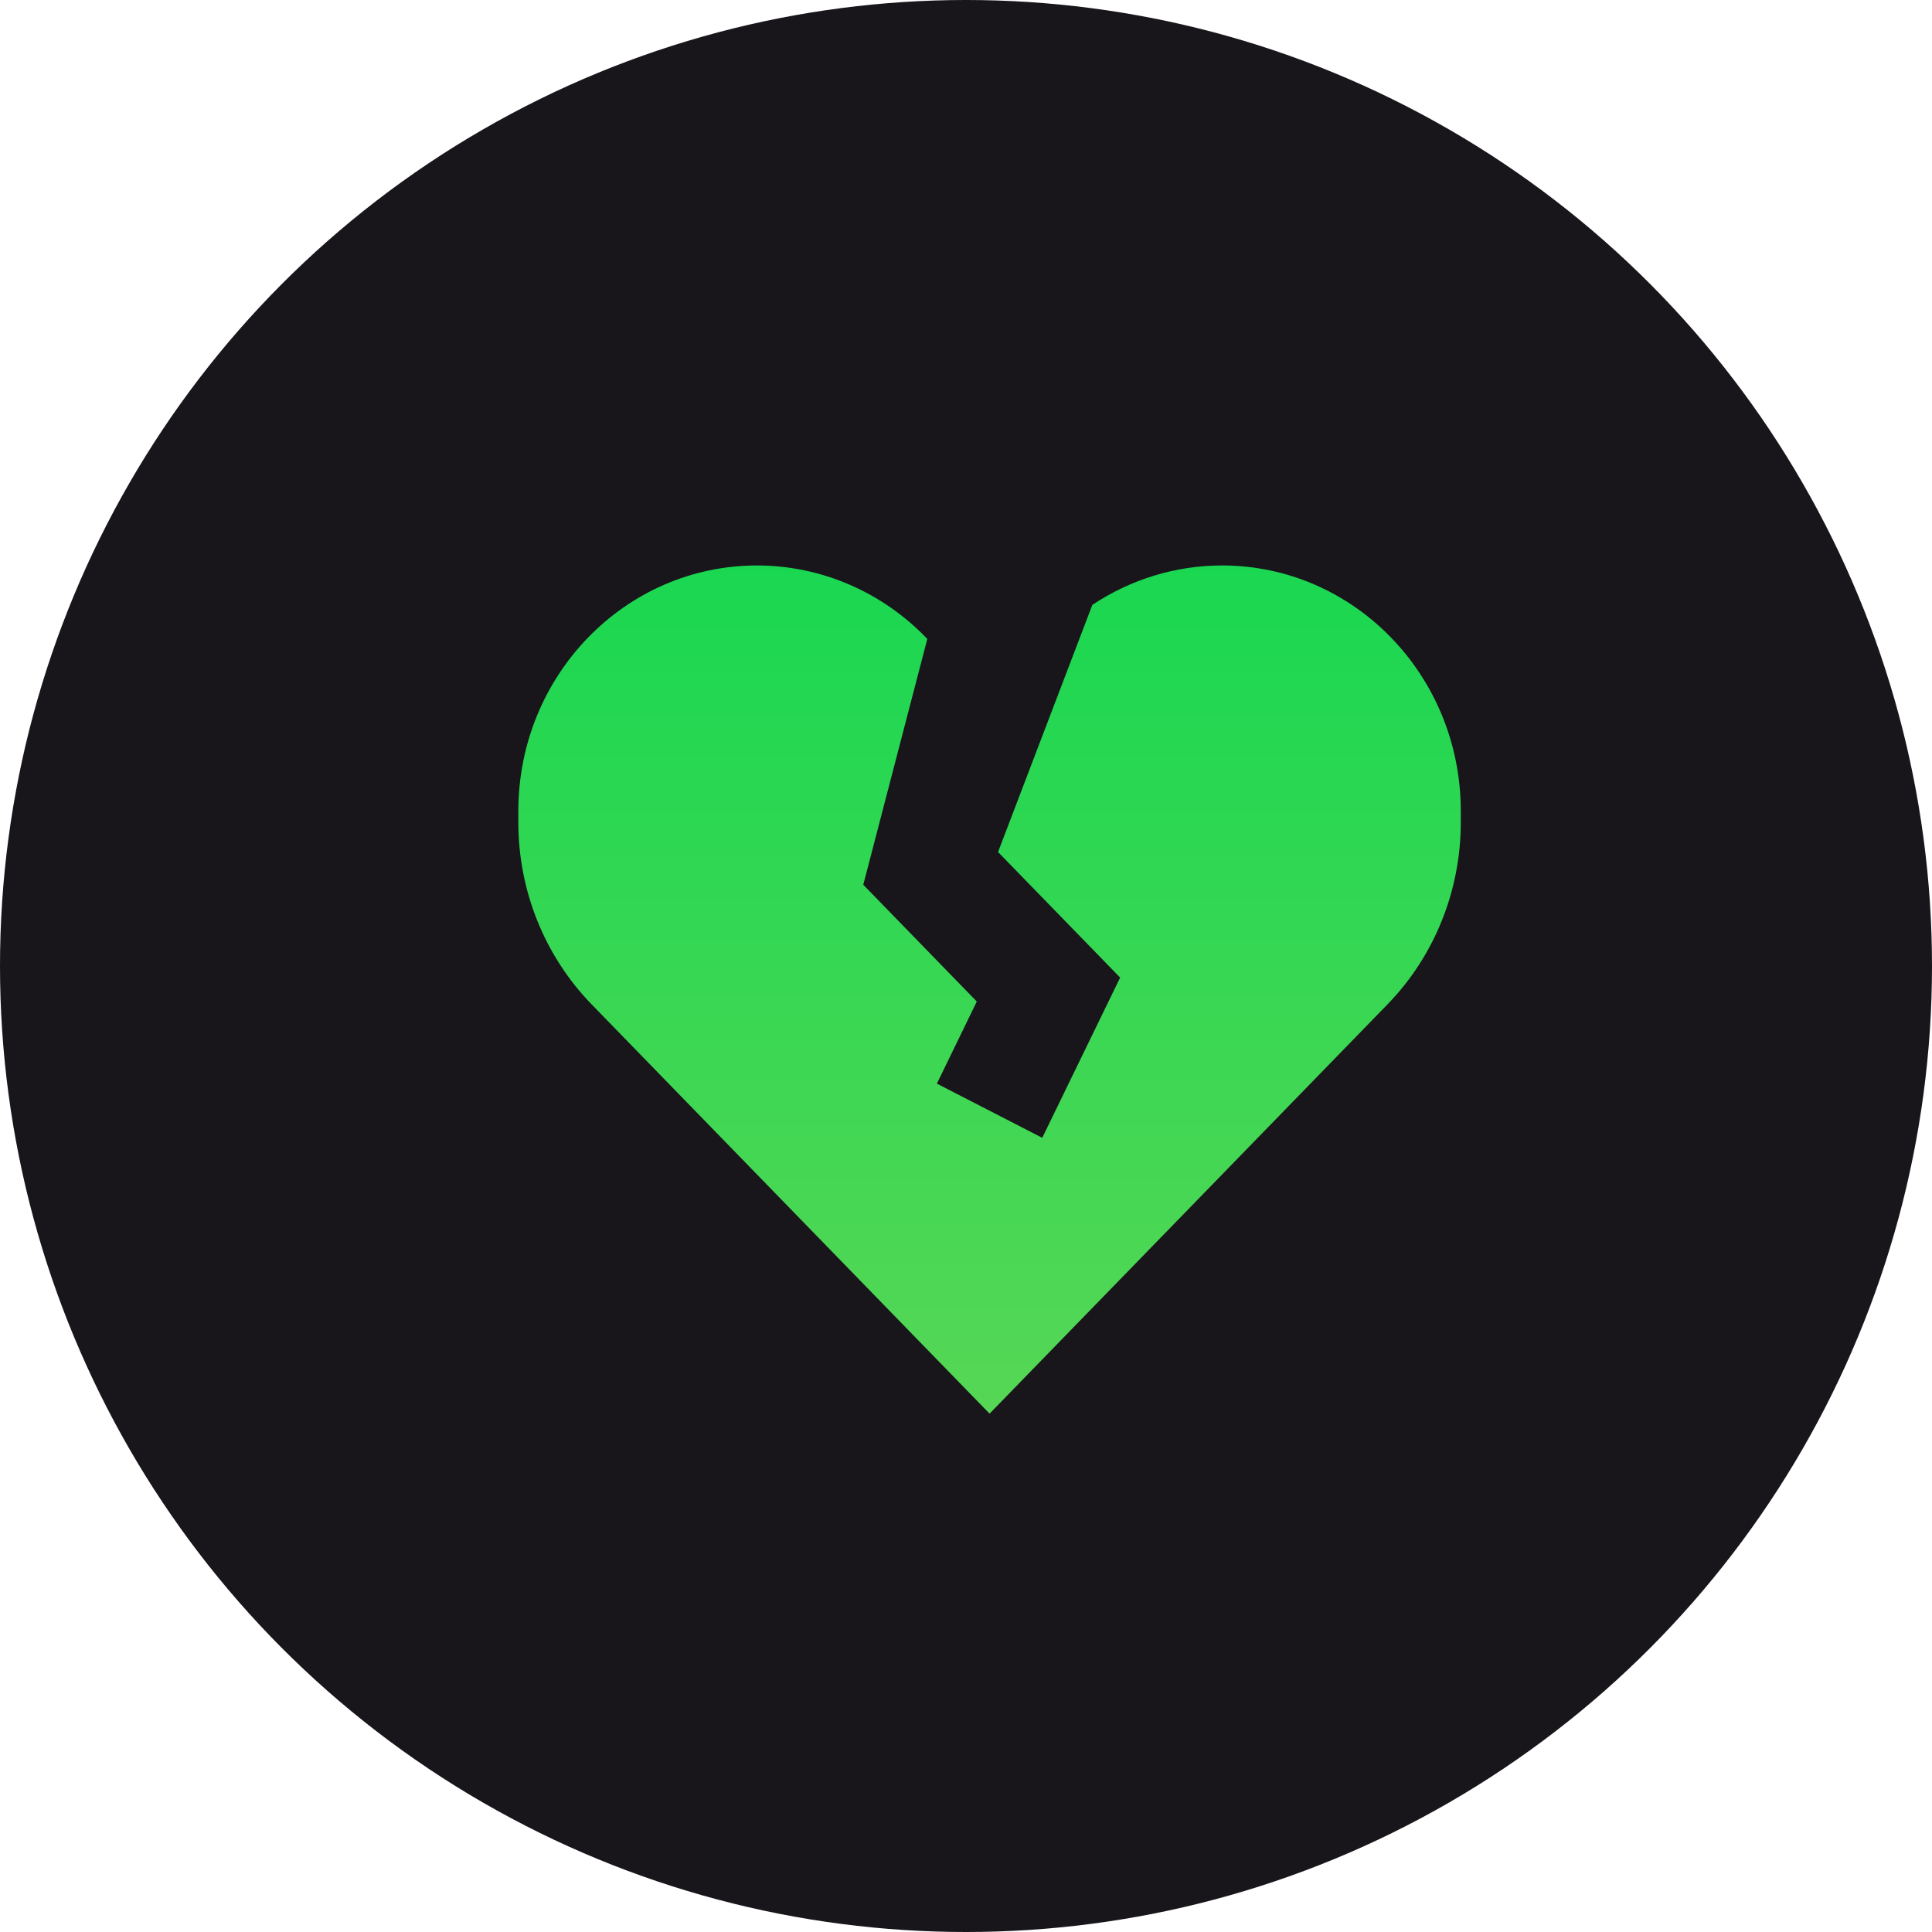
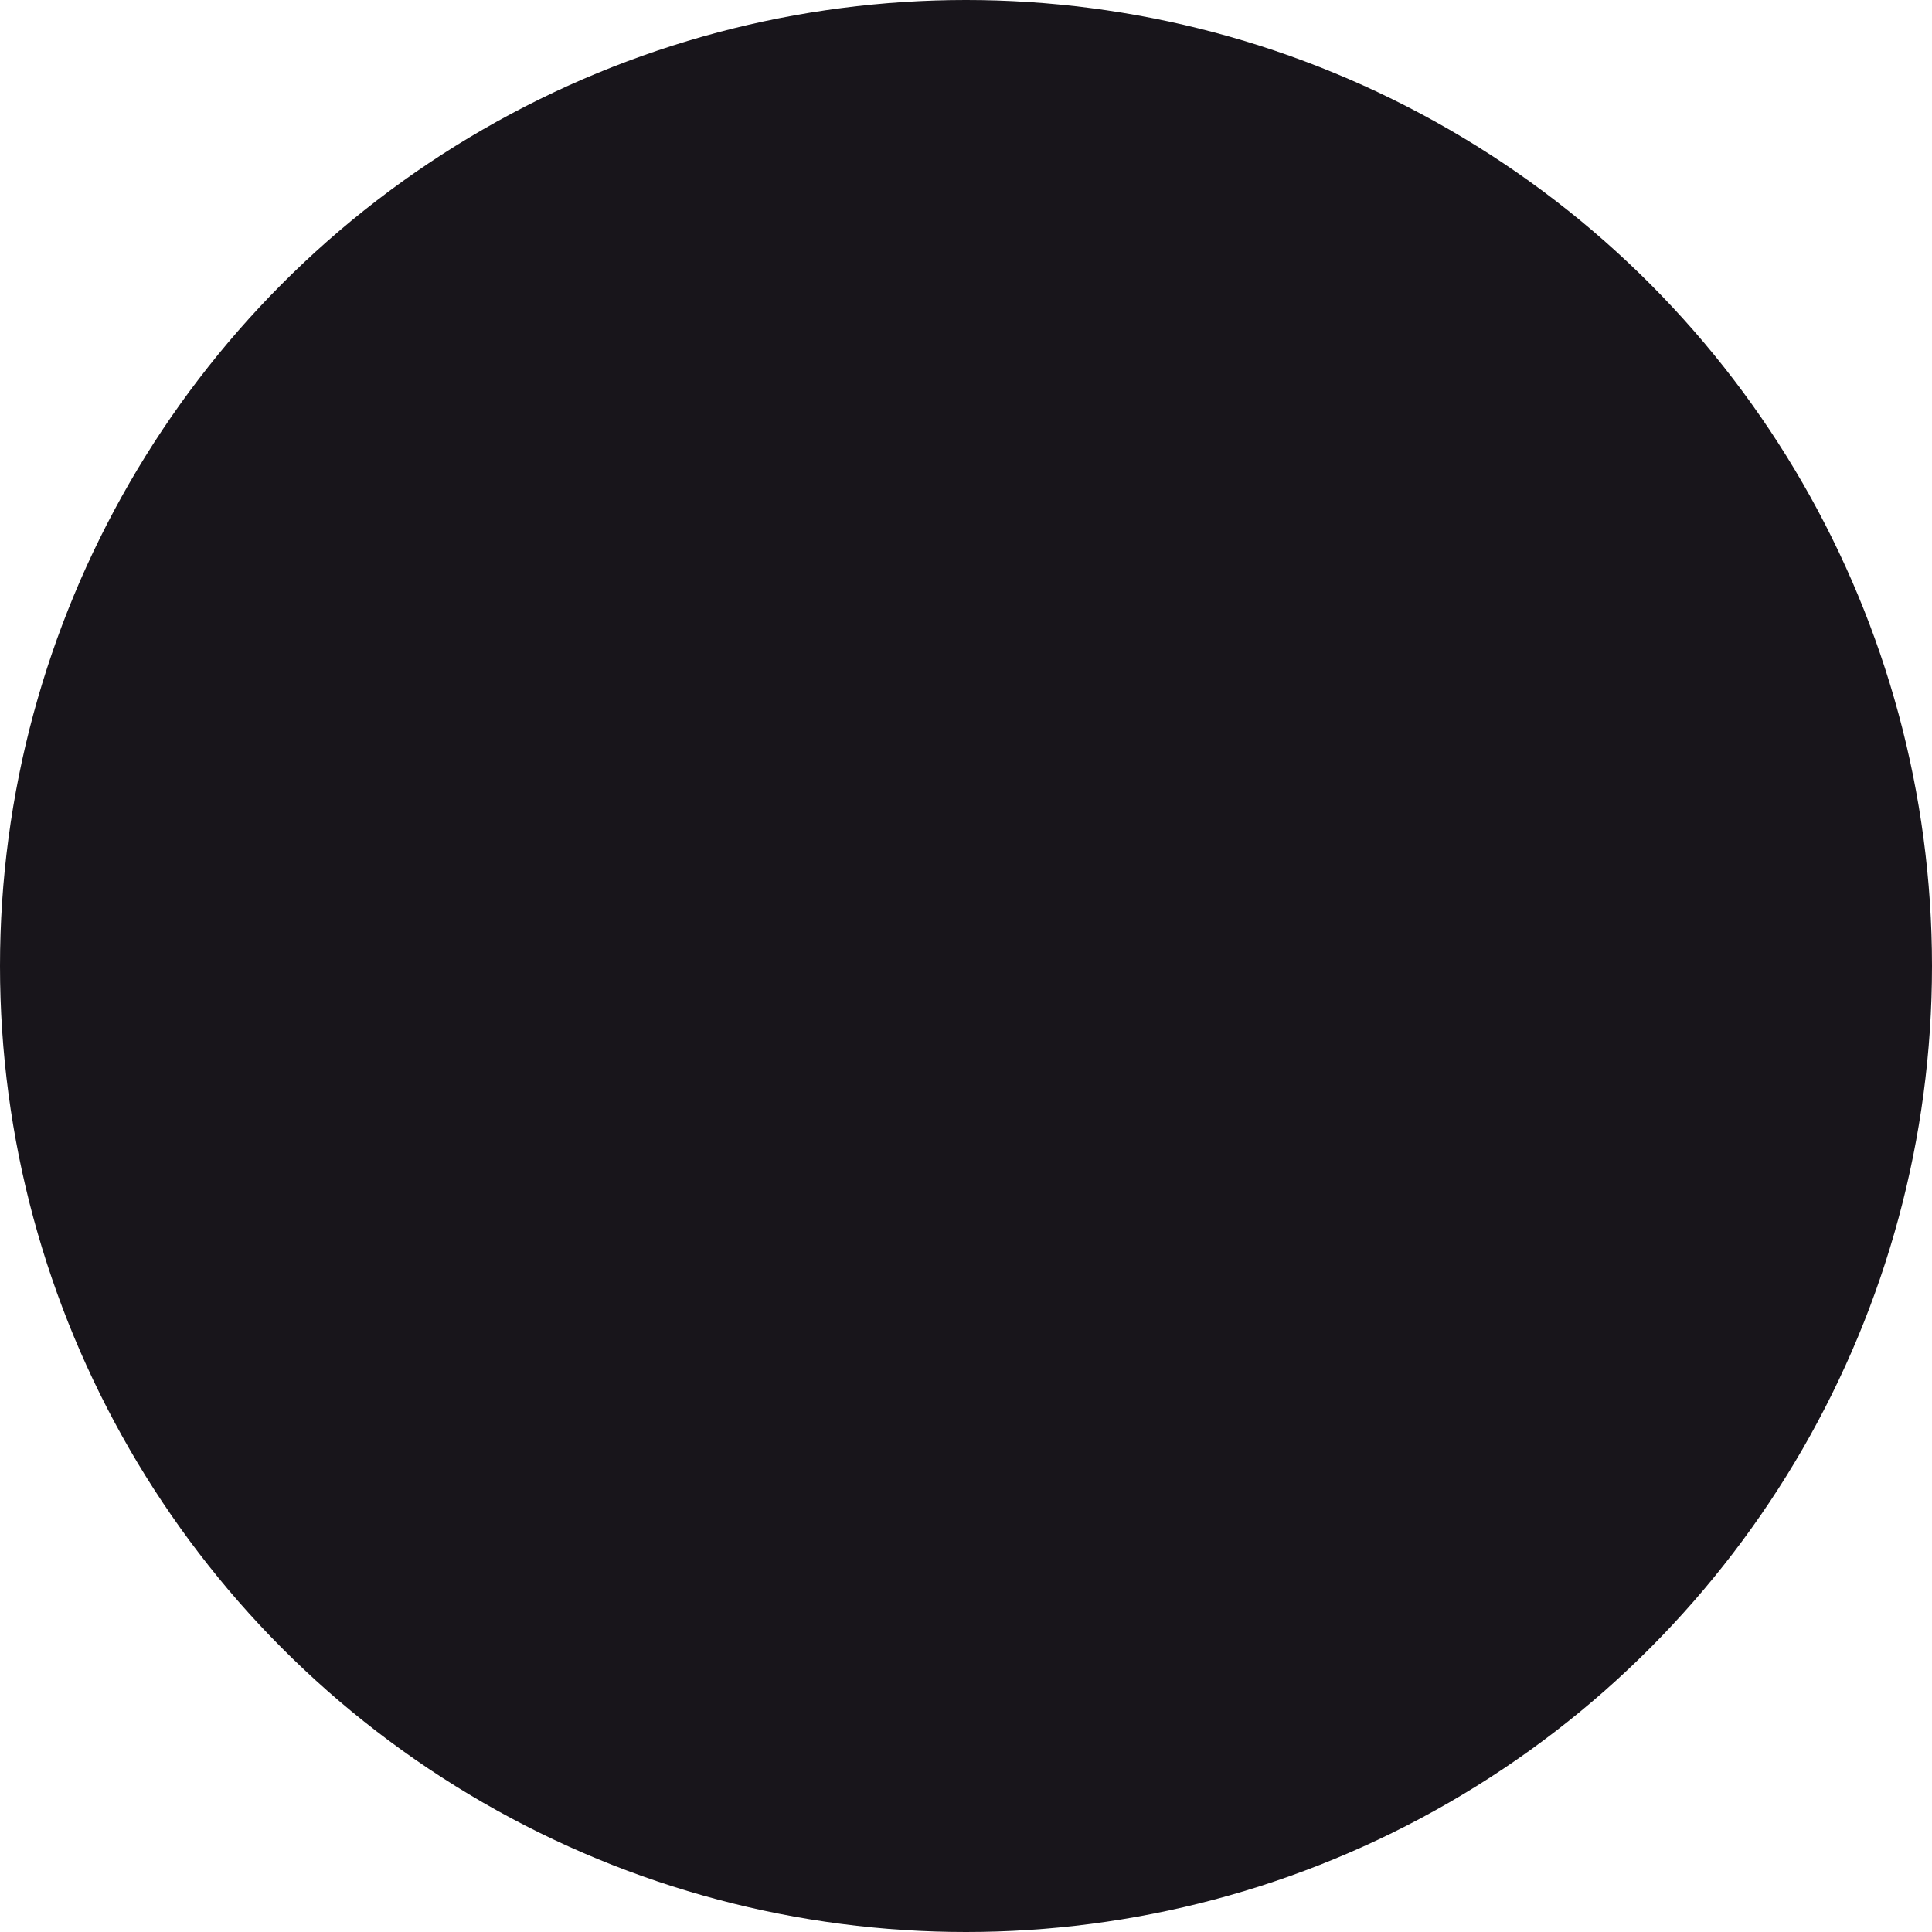
<svg xmlns="http://www.w3.org/2000/svg" width="41" height="41" viewBox="0 0 41 41" fill="none">
  <circle cx="20.5" cy="20.5" r="20.5" fill="#18151B" />
-   <path d="M21 30L12.553 21.312C11.559 20.289 11 18.901 11 17.455V17.21C11 14.333 13.268 12 16.065 12C17.431 12 18.732 12.567 19.679 13.559L18.32 18.776L20.729 21.254L19.882 22.996L22.118 24.146L23.771 20.746L21.18 18.081L23.181 12.837C23.991 12.297 24.946 12 25.935 12C28.732 12 31 14.333 31 17.21V17.455C31 18.901 30.441 20.289 29.447 21.312L21 30Z" fill="url(#paint0_linear_2483_50)" />
  <defs>
    <linearGradient id="paint0_linear_2483_50" x1="21" y1="12" x2="21" y2="30" gradientUnits="userSpaceOnUse">
      <stop stop-color="#1AD751" />
      <stop offset="1" stop-color="#56D755" />
    </linearGradient>
  </defs>
</svg>